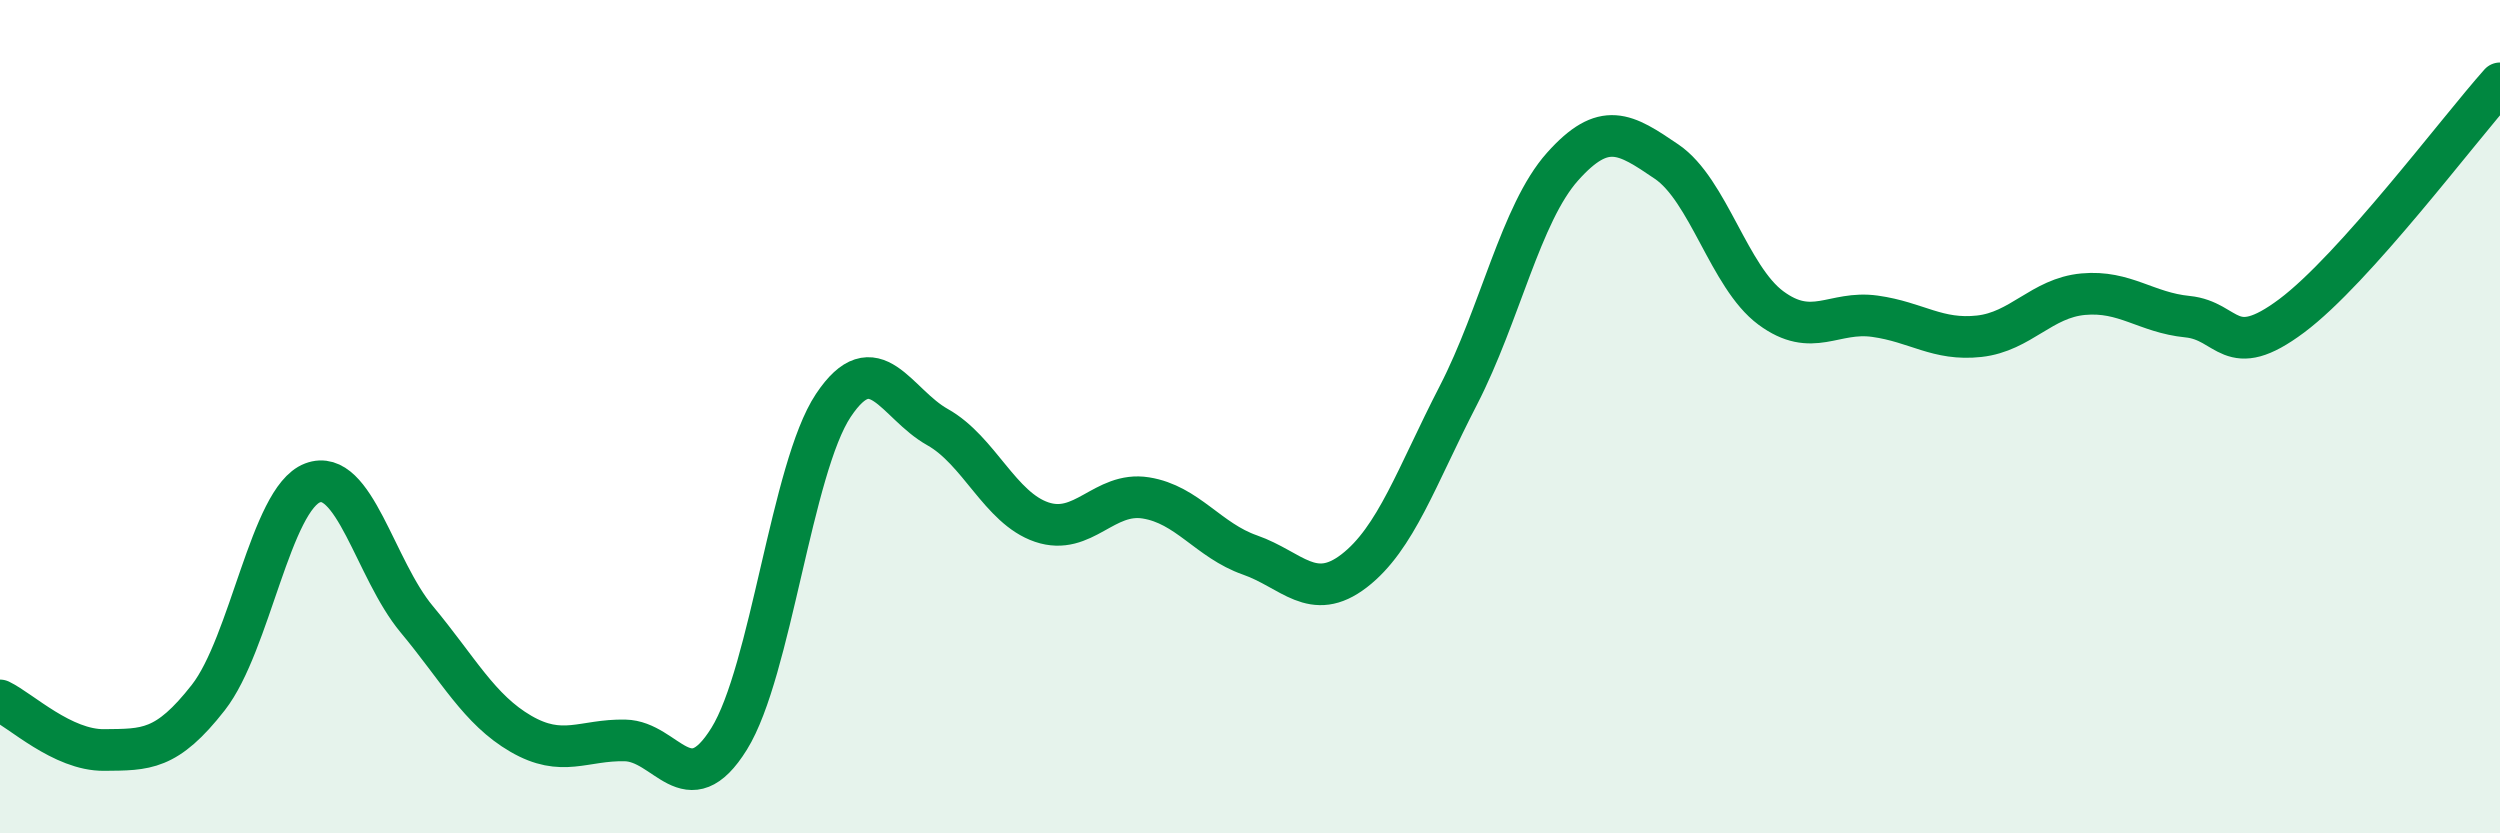
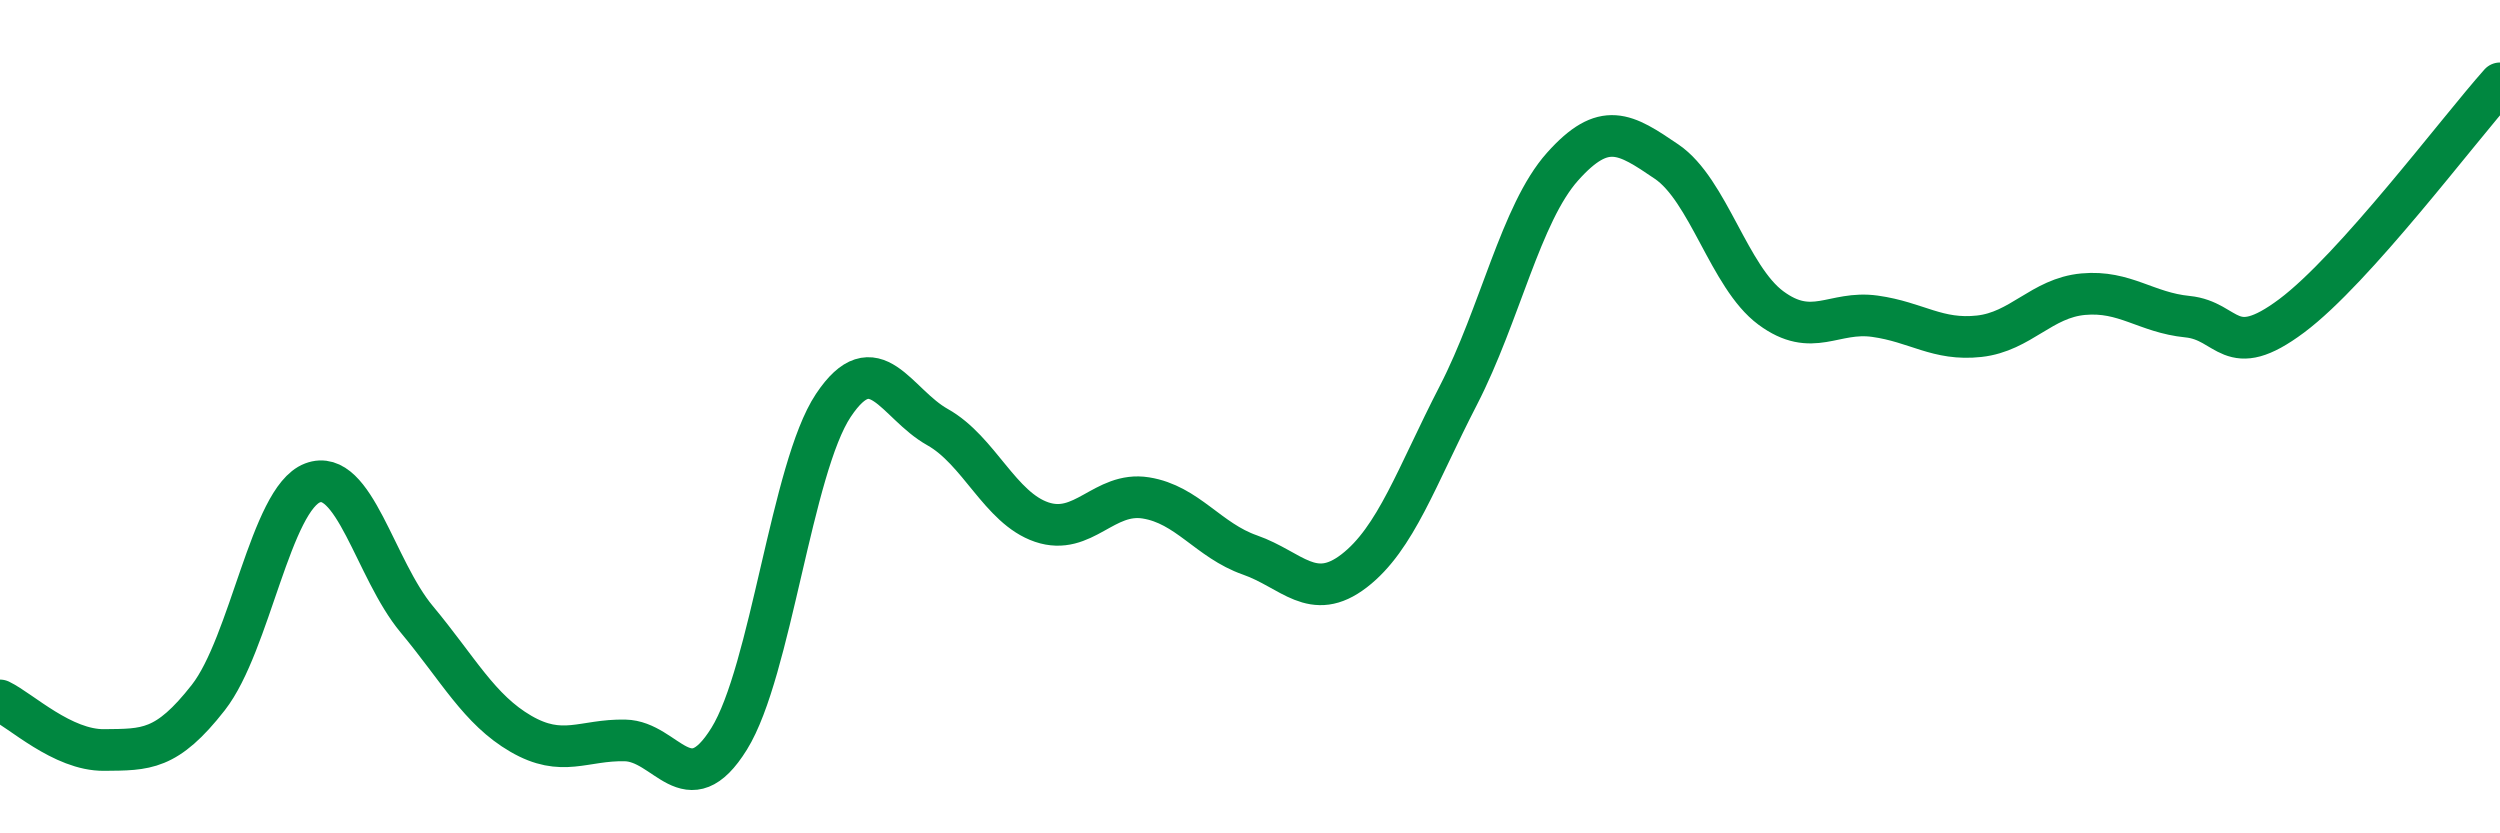
<svg xmlns="http://www.w3.org/2000/svg" width="60" height="20" viewBox="0 0 60 20">
-   <path d="M 0,16.81 C 0.5,17.05 1.5,18.01 2.5,18 C 3.5,17.99 4,18.02 5,16.74 C 6,15.46 6.5,11.97 7.5,11.59 C 8.5,11.21 9,13.66 10,14.86 C 11,16.06 11.5,17.03 12.5,17.61 C 13.5,18.19 14,17.75 15,17.77 C 16,17.79 16.5,19.34 17.5,17.73 C 18.5,16.12 19,11.23 20,9.73 C 21,8.23 21.5,9.69 22.5,10.25 C 23.5,10.81 24,12.19 25,12.53 C 26,12.87 26.5,11.79 27.5,11.95 C 28.5,12.11 29,12.97 30,13.32 C 31,13.67 31.5,14.47 32.5,13.7 C 33.5,12.93 34,11.43 35,9.49 C 36,7.55 36.5,5.12 37.5,4 C 38.5,2.88 39,3.2 40,3.88 C 41,4.56 41.5,6.65 42.5,7.39 C 43.5,8.13 44,7.45 45,7.59 C 46,7.73 46.5,8.18 47.5,8.07 C 48.5,7.96 49,7.15 50,7.06 C 51,6.97 51.5,7.5 52.5,7.6 C 53.5,7.7 53.5,8.7 55,7.58 C 56.5,6.46 59,3.12 60,2L60 20L0 20Z" fill="#008740" opacity="0.1" stroke-linecap="round" stroke-linejoin="round" />
  <path d="M 0,16.81 C 0.5,17.05 1.5,18.01 2.5,18 C 3.5,17.99 4,18.02 5,16.74 C 6,15.46 6.5,11.97 7.5,11.59 C 8.5,11.21 9,13.66 10,14.86 C 11,16.06 11.5,17.03 12.5,17.61 C 13.5,18.19 14,17.75 15,17.77 C 16,17.79 16.5,19.34 17.5,17.73 C 18.5,16.12 19,11.23 20,9.73 C 21,8.23 21.5,9.69 22.5,10.25 C 23.5,10.81 24,12.19 25,12.53 C 26,12.87 26.5,11.79 27.5,11.95 C 28.5,12.11 29,12.97 30,13.32 C 31,13.67 31.5,14.47 32.5,13.7 C 33.5,12.93 34,11.43 35,9.49 C 36,7.55 36.5,5.12 37.5,4 C 38.5,2.88 39,3.2 40,3.88 C 41,4.56 41.5,6.65 42.5,7.39 C 43.5,8.13 44,7.45 45,7.59 C 46,7.73 46.5,8.18 47.5,8.07 C 48.5,7.96 49,7.15 50,7.06 C 51,6.97 51.5,7.5 52.5,7.6 C 53.5,7.7 53.5,8.7 55,7.58 C 56.5,6.46 59,3.12 60,2" stroke="#008740" stroke-width="1" fill="none" stroke-linecap="round" stroke-linejoin="round" />
</svg>